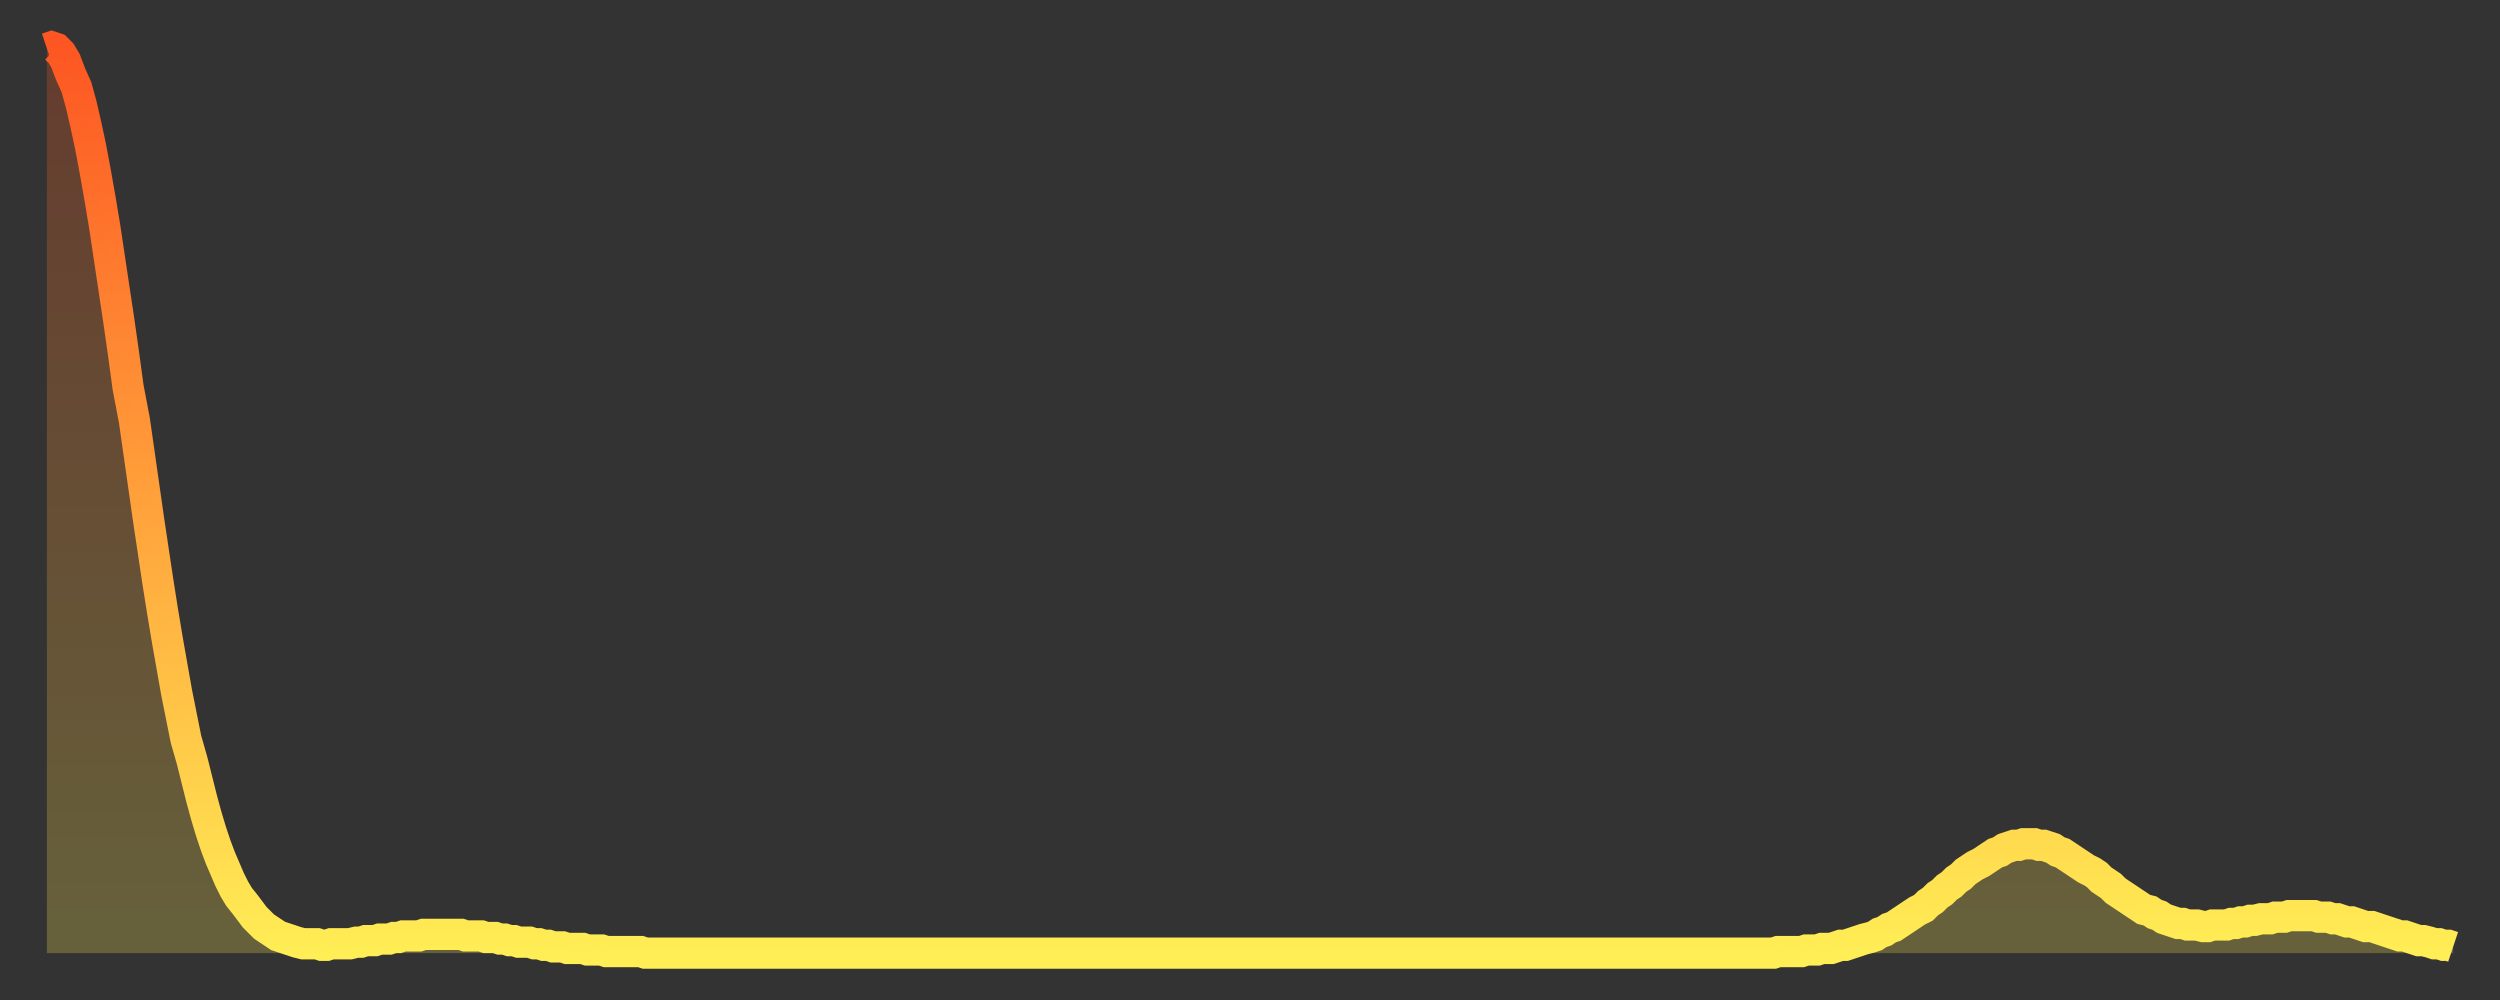
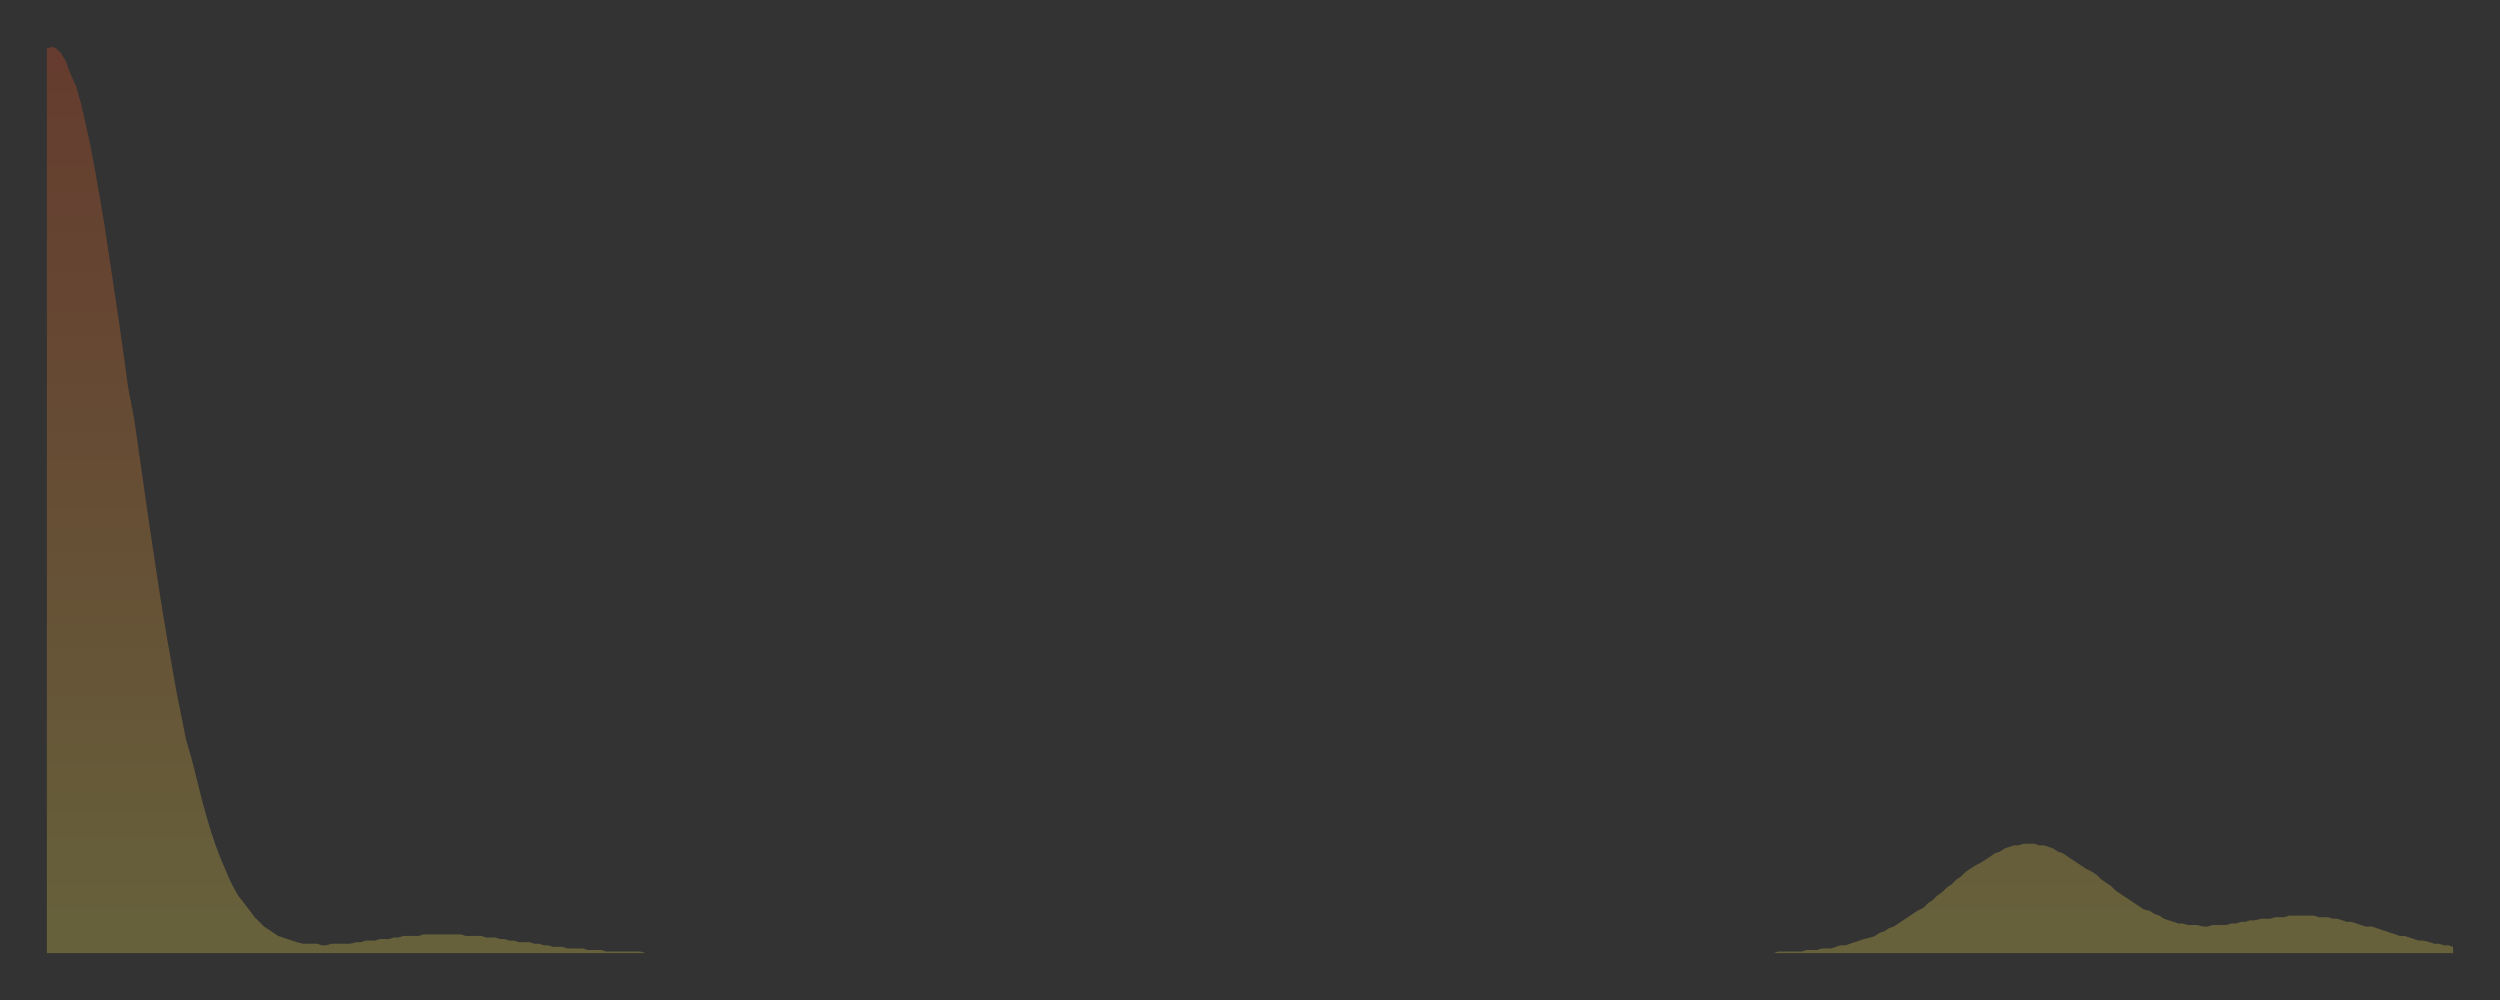
<svg xmlns="http://www.w3.org/2000/svg" baseProfile="full" height="64" version="1.1" width="160">
  <rect width="100%" height="100%" fill="#333333" stroke="none" />
  <defs>
    <linearGradient id="id1019948" x1="0" x2="0" y1="0" y2="1">
      <stop offset="0%" stop-color="#fd5622" />
      <stop offset="50%" stop-color="#ffa13b" />
      <stop offset="100%" stop-color="#ffee55" />
    </linearGradient>
  </defs>
  <g transform="translate(3,3)">
    <g>
-       <path d="M 0.0 0.1 0.3 0.0 0.6 0.1 0.9 0.4 1.2 0.9 1.5 1.7 1.9 2.6 2.2 3.7 2.5 5.0 2.8 6.4 3.1 8.0 3.4 9.7 3.7 11.5 4.0 13.5 4.3 15.5 4.6 17.5 4.9 19.6 5.2 21.8 5.6 23.9 5.9 26.0 6.2 28.1 6.5 30.2 6.8 32.2 7.1 34.2 7.4 36.1 7.7 37.9 8.0 39.6 8.3 41.3 8.6 42.8 8.9 44.3 9.3 45.7 9.6 46.9 9.9 48.1 10.2 49.2 10.5 50.2 10.8 51.1 11.1 51.9 11.4 52.6 11.7 53.3 12.0 53.9 12.3 54.4 12.7 54.9 13.0 55.3 13.3 55.7 13.6 56.0 13.9 56.3 14.2 56.5 14.5 56.7 14.8 56.9 15.1 57.0 15.4 57.1 15.7 57.2 16.0 57.3 16.4 57.4 16.7 57.4 17.0 57.4 17.3 57.4 17.6 57.5 17.9 57.5 18.2 57.4 18.5 57.4 18.8 57.4 19.1 57.4 19.4 57.4 19.8 57.3 20.1 57.3 20.4 57.2 20.7 57.2 21.0 57.2 21.3 57.1 21.6 57.1 21.9 57.1 22.2 57.0 22.5 57.0 22.8 56.9 23.1 56.9 23.5 56.9 23.8 56.9 24.1 56.8 24.4 56.8 24.7 56.8 25.0 56.8 25.3 56.8 25.6 56.8 25.9 56.8 26.2 56.8 26.5 56.8 26.8 56.9 27.2 56.9 27.5 56.9 27.8 56.9 28.1 57.0 28.4 57.0 28.7 57.0 29.0 57.1 29.3 57.1 29.6 57.2 29.9 57.2 30.2 57.3 30.6 57.3 30.9 57.3 31.2 57.4 31.5 57.4 31.8 57.5 32.1 57.5 32.4 57.6 32.7 57.6 33.0 57.6 33.3 57.7 33.6 57.7 33.9 57.7 34.3 57.7 34.6 57.8 34.9 57.8 35.2 57.8 35.5 57.8 35.8 57.9 36.1 57.9 36.4 57.9 36.7 57.9 37.0 57.9 37.3 57.9 37.7 57.9 38.0 57.9 38.3 58.0 38.6 58.0 38.9 58.0 39.2 58.0 39.5 58.0 39.8 58.0 40.1 58.0 40.4 58.0 40.7 58.0 41.0 58.0 41.4 58.0 41.7 58.0 42.0 58.0 42.3 58.0 42.6 58.0 42.9 58.0 43.2 58.0 43.5 58.0 43.8 58.0 44.1 58.0 44.4 58.0 44.7 58.0 45.1 58.0 45.4 58.0 45.7 58.0 46.0 58.0 46.3 58.0 46.6 58.0 46.9 58.0 47.2 58.0 47.5 58.0 47.8 58.0 48.1 58.0 48.5 58.0 48.8 58.0 49.1 58.0 49.4 58.0 49.7 58.0 50.0 58.0 50.3 58.0 50.6 58.0 50.9 58.0 51.2 58.0 51.5 58.0 51.8 58.0 52.2 58.0 52.5 58.0 52.8 58.0 53.1 58.0 53.4 58.0 53.7 58.0 54.0 58.0 54.3 58.0 54.6 58.0 54.9 58.0 55.2 58.0 55.6 58.0 55.9 58.0 56.2 58.0 56.5 58.0 56.8 58.0 57.1 58.0 57.4 58.0 57.7 58.0 58.0 58.0 58.3 58.0 58.6 58.0 58.9 58.0 59.3 58.0 59.6 58.0 59.9 58.0 60.2 58.0 60.5 58.0 60.8 58.0 61.1 58.0 61.4 58.0 61.7 58.0 62.0 58.0 62.3 58.0 62.6 58.0 63.0 58.0 63.3 58.0 63.6 58.0 63.9 58.0 64.2 58.0 64.5 58.0 64.8 58.0 65.1 58.0 65.4 58.0 65.7 58.0 66.0 58.0 66.4 58.0 66.7 58.0 67.0 58.0 67.3 58.0 67.6 58.0 67.9 58.0 68.2 58.0 68.5 58.0 68.8 58.0 69.1 58.0 69.4 58.0 69.7 58.0 70.1 58.0 70.4 58.0 70.7 58.0 71.0 58.0 71.3 58.0 71.6 58.0 71.9 58.0 72.2 58.0 72.5 58.0 72.8 58.0 73.1 58.0 73.5 58.0 73.8 58.0 74.1 58.0 74.4 58.0 74.7 58.0 75.0 58.0 75.3 58.0 75.6 58.0 75.9 58.0 76.2 58.0 76.5 58.0 76.8 58.0 77.2 58.0 77.5 58.0 77.8 58.0 78.1 58.0 78.4 58.0 78.7 58.0 79.0 58.0 79.3 58.0 79.6 58.0 79.9 58.0 80.2 58.0 80.5 58.0 80.9 58.0 81.2 58.0 81.5 58.0 81.8 58.0 82.1 58.0 82.4 58.0 82.7 58.0 83.0 58.0 83.3 58.0 83.6 58.0 83.9 58.0 84.3 58.0 84.6 58.0 84.9 58.0 85.2 58.0 85.5 58.0 85.8 58.0 86.1 58.0 86.4 58.0 86.7 58.0 87.0 58.0 87.3 58.0 87.6 58.0 88.0 58.0 88.3 58.0 88.6 58.0 88.9 58.0 89.2 58.0 89.5 58.0 89.8 58.0 90.1 58.0 90.4 58.0 90.7 58.0 91.0 58.0 91.4 58.0 91.7 58.0 92.0 58.0 92.3 58.0 92.6 58.0 92.9 58.0 93.2 58.0 93.5 58.0 93.8 58.0 94.1 58.0 94.4 58.0 94.7 58.0 95.1 58.0 95.4 58.0 95.7 58.0 96.0 58.0 96.3 58.0 96.6 58.0 96.9 58.0 97.2 58.0 97.5 58.0 97.8 58.0 98.1 58.0 98.4 58.0 98.8 58.0 99.1 58.0 99.4 58.0 99.7 58.0 100.0 58.0 100.3 58.0 100.6 58.0 100.9 58.0 101.2 58.0 101.5 58.0 101.8 58.0 102.2 58.0 102.5 58.0 102.8 58.0 103.1 58.0 103.4 58.0 103.7 58.0 104.0 58.0 104.3 58.0 104.6 58.0 104.9 58.0 105.2 58.0 105.5 58.0 105.9 58.0 106.2 58.0 106.5 58.0 106.8 58.0 107.1 58.0 107.4 58.0 107.7 58.0 108.0 58.0 108.3 58.0 108.6 58.0 108.9 58.0 109.3 58.0 109.6 58.0 109.9 58.0 110.2 58.0 110.5 58.0 110.8 57.9 111.1 57.9 111.4 57.9 111.7 57.9 112.0 57.9 112.3 57.9 112.6 57.8 113.0 57.8 113.3 57.8 113.6 57.7 113.9 57.7 114.2 57.7 114.5 57.6 114.8 57.5 115.1 57.5 115.4 57.4 115.7 57.3 116.0 57.2 116.3 57.1 116.7 57.0 117.0 56.9 117.3 56.7 117.6 56.6 117.9 56.4 118.2 56.3 118.5 56.1 118.8 55.9 119.1 55.7 119.4 55.5 119.7 55.3 120.1 55.1 120.4 54.8 120.7 54.6 121.0 54.3 121.3 54.1 121.6 53.8 121.9 53.6 122.2 53.3 122.5 53.1 122.8 52.8 123.1 52.6 123.4 52.4 123.8 52.2 124.1 52.0 124.4 51.8 124.7 51.6 125.0 51.5 125.3 51.3 125.6 51.2 125.9 51.1 126.2 51.1 126.5 51.0 126.8 51.0 127.2 51.0 127.5 51.1 127.8 51.1 128.1 51.2 128.4 51.3 128.7 51.5 129.0 51.6 129.3 51.8 129.6 52.0 129.9 52.2 130.2 52.4 130.5 52.6 130.9 52.8 131.2 53.0 131.5 53.3 131.8 53.5 132.1 53.7 132.4 54.0 132.7 54.2 133.0 54.4 133.3 54.6 133.6 54.8 133.9 55.0 134.2 55.2 134.6 55.3 134.9 55.5 135.2 55.6 135.5 55.8 135.8 55.9 136.1 56.0 136.4 56.1 136.7 56.1 137.0 56.2 137.3 56.2 137.6 56.2 138.0 56.3 138.3 56.3 138.6 56.2 138.9 56.2 139.2 56.2 139.5 56.2 139.8 56.1 140.1 56.1 140.4 56.0 140.7 56.0 141.0 55.9 141.3 55.9 141.7 55.8 142.0 55.8 142.3 55.8 142.6 55.7 142.9 55.7 143.2 55.7 143.5 55.6 143.8 55.6 144.1 55.6 144.4 55.6 144.7 55.6 145.1 55.6 145.4 55.7 145.7 55.7 146.0 55.7 146.3 55.8 146.6 55.8 146.9 55.9 147.2 56.0 147.5 56.0 147.8 56.1 148.1 56.2 148.4 56.3 148.8 56.3 149.1 56.4 149.4 56.5 149.7 56.6 150.0 56.7 150.3 56.8 150.6 56.9 150.9 56.9 151.2 57.0 151.5 57.1 151.8 57.2 152.1 57.2 152.5 57.3 152.8 57.4 153.1 57.4 153.4 57.5 153.7 57.5 154.0 57.6" fill="none" id="graph-curve" opacity="1" stroke="url(#id1019948)" stroke-width="2" />
      <path d="M 0 58 L 0.0 0.1 0.3 0.0 0.6 0.1 0.9 0.4 1.2 0.9 1.5 1.7 1.9 2.6 2.2 3.7 2.5 5.0 2.8 6.4 3.1 8.0 3.4 9.7 3.7 11.5 4.0 13.5 4.3 15.5 4.6 17.5 4.9 19.6 5.2 21.8 5.6 23.9 5.9 26.0 6.2 28.1 6.5 30.2 6.8 32.2 7.1 34.2 7.4 36.1 7.7 37.9 8.0 39.6 8.3 41.3 8.6 42.8 8.9 44.3 9.3 45.7 9.6 46.9 9.9 48.1 10.2 49.2 10.5 50.2 10.8 51.1 11.1 51.9 11.4 52.6 11.7 53.3 12.0 53.9 12.3 54.4 12.7 54.9 13.0 55.3 13.3 55.7 13.6 56.0 13.9 56.3 14.2 56.5 14.5 56.7 14.8 56.9 15.1 57.0 15.4 57.1 15.7 57.2 16.0 57.3 16.4 57.4 16.7 57.4 17.0 57.4 17.3 57.4 17.6 57.5 17.9 57.5 18.2 57.4 18.5 57.4 18.8 57.4 19.1 57.4 19.4 57.4 19.8 57.3 20.1 57.3 20.4 57.2 20.7 57.2 21.0 57.2 21.3 57.1 21.6 57.1 21.9 57.1 22.2 57.0 22.5 57.0 22.8 56.9 23.1 56.9 23.5 56.9 23.8 56.9 24.1 56.8 24.4 56.8 24.7 56.8 25.0 56.8 25.3 56.8 25.6 56.8 25.9 56.8 26.2 56.8 26.5 56.8 26.8 56.9 27.2 56.9 27.5 56.9 27.8 56.9 28.1 57.0 28.4 57.0 28.7 57.0 29.0 57.1 29.3 57.1 29.6 57.2 29.9 57.2 30.2 57.3 30.6 57.3 30.9 57.3 31.2 57.4 31.5 57.4 31.8 57.5 32.1 57.5 32.4 57.6 32.7 57.6 33.0 57.6 33.3 57.7 33.6 57.7 33.9 57.7 34.3 57.7 34.6 57.8 34.9 57.8 35.2 57.8 35.5 57.8 35.8 57.9 36.1 57.9 36.4 57.9 36.7 57.9 37.0 57.9 37.3 57.9 37.7 57.9 38.0 57.9 38.3 58.0 38.6 58.0 38.9 58.0 39.2 58.0 39.5 58.0 39.8 58.0 40.1 58.0 40.4 58.0 40.7 58.0 41.0 58.0 41.4 58.0 41.7 58.0 42.0 58.0 42.3 58.0 42.6 58.0 42.9 58.0 43.2 58.0 43.5 58.0 43.8 58.0 44.1 58.0 44.4 58.0 44.7 58.0 45.1 58.0 45.4 58.0 45.7 58.0 46.0 58.0 46.3 58.0 46.6 58.0 46.9 58.0 47.2 58.0 47.5 58.0 47.8 58.0 48.1 58.0 48.5 58.0 48.8 58.0 49.1 58.0 49.4 58.0 49.7 58.0 50.0 58.0 50.3 58.0 50.6 58.0 50.9 58.0 51.2 58.0 51.5 58.0 51.8 58.0 52.2 58.0 52.5 58.0 52.8 58.0 53.1 58.0 53.4 58.0 53.7 58.0 54.0 58.0 54.3 58.0 54.6 58.0 54.9 58.0 55.2 58.0 55.6 58.0 55.9 58.0 56.2 58.0 56.5 58.0 56.8 58.0 57.1 58.0 57.4 58.0 57.7 58.0 58.0 58.0 58.3 58.0 58.6 58.0 58.9 58.0 59.3 58.0 59.6 58.0 59.9 58.0 60.2 58.0 60.5 58.0 60.8 58.0 61.1 58.0 61.4 58.0 61.7 58.0 62.0 58.0 62.3 58.0 62.6 58.0 63.0 58.0 63.3 58.0 63.6 58.0 63.9 58.0 64.2 58.0 64.5 58.0 64.8 58.0 65.1 58.0 65.4 58.0 65.7 58.0 66.0 58.0 66.4 58.0 66.7 58.0 67.0 58.0 67.3 58.0 67.6 58.0 67.9 58.0 68.2 58.0 68.5 58.0 68.8 58.0 69.1 58.0 69.4 58.0 69.7 58.0 70.1 58.0 70.4 58.0 70.7 58.0 71.0 58.0 71.3 58.0 71.6 58.0 71.9 58.0 72.2 58.0 72.5 58.0 72.8 58.0 73.1 58.0 73.5 58.0 73.8 58.0 74.1 58.0 74.4 58.0 74.7 58.0 75.0 58.0 75.3 58.0 75.6 58.0 75.9 58.0 76.2 58.0 76.5 58.0 76.8 58.0 77.2 58.0 77.5 58.0 77.8 58.0 78.1 58.0 78.4 58.0 78.7 58.0 79.0 58.0 79.3 58.0 79.6 58.0 79.9 58.0 80.2 58.0 80.5 58.0 80.9 58.0 81.2 58.0 81.5 58.0 81.8 58.0 82.1 58.0 82.4 58.0 82.7 58.0 83.0 58.0 83.3 58.0 83.6 58.0 83.9 58.0 84.3 58.0 84.6 58.0 84.9 58.0 85.2 58.0 85.5 58.0 85.8 58.0 86.1 58.0 86.4 58.0 86.7 58.0 87.0 58.0 87.3 58.0 87.6 58.0 88.0 58.0 88.3 58.0 88.6 58.0 88.9 58.0 89.2 58.0 89.5 58.0 89.8 58.0 90.1 58.0 90.4 58.0 90.7 58.0 91.0 58.0 91.4 58.0 91.7 58.0 92.0 58.0 92.3 58.0 92.6 58.0 92.9 58.0 93.2 58.0 93.5 58.0 93.8 58.0 94.1 58.0 94.4 58.0 94.7 58.0 95.1 58.0 95.4 58.0 95.7 58.0 96.0 58.0 96.3 58.0 96.6 58.0 96.9 58.0 97.2 58.0 97.5 58.0 97.8 58.0 98.1 58.0 98.4 58.0 98.8 58.0 99.1 58.0 99.4 58.0 99.7 58.0 100.0 58.0 100.3 58.0 100.6 58.0 100.9 58.0 101.2 58.0 101.5 58.0 101.8 58.0 102.2 58.0 102.5 58.0 102.8 58.0 103.1 58.0 103.4 58.0 103.7 58.0 104.0 58.0 104.3 58.0 104.6 58.0 104.9 58.0 105.2 58.0 105.5 58.0 105.9 58.0 106.2 58.0 106.5 58.0 106.8 58.0 107.1 58.0 107.4 58.0 107.7 58.0 108.0 58.0 108.3 58.0 108.6 58.0 108.9 58.0 109.3 58.0 109.6 58.0 109.9 58.0 110.2 58.0 110.5 58.0 110.8 57.9 111.1 57.9 111.4 57.9 111.7 57.9 112.0 57.9 112.3 57.9 112.6 57.8 113.0 57.8 113.3 57.8 113.6 57.7 113.9 57.7 114.2 57.7 114.5 57.6 114.8 57.5 115.1 57.5 115.4 57.4 115.7 57.3 116.0 57.2 116.3 57.1 116.7 57.0 117.0 56.9 117.3 56.7 117.6 56.6 117.9 56.4 118.2 56.3 118.5 56.1 118.8 55.9 119.1 55.7 119.4 55.5 119.7 55.3 120.1 55.1 120.4 54.8 120.7 54.6 121.0 54.3 121.3 54.1 121.6 53.8 121.9 53.6 122.2 53.3 122.5 53.1 122.8 52.8 123.1 52.6 123.4 52.4 123.8 52.2 124.1 52.0 124.4 51.8 124.7 51.6 125.0 51.5 125.3 51.3 125.6 51.2 125.9 51.1 126.2 51.1 126.5 51.0 126.8 51.0 127.2 51.0 127.5 51.1 127.8 51.1 128.1 51.2 128.4 51.3 128.7 51.5 129.0 51.6 129.3 51.8 129.6 52.0 129.9 52.2 130.2 52.4 130.5 52.6 130.9 52.8 131.2 53.0 131.5 53.3 131.8 53.5 132.1 53.7 132.4 54.0 132.7 54.2 133.0 54.4 133.3 54.6 133.6 54.8 133.9 55.0 134.2 55.2 134.6 55.3 134.9 55.5 135.2 55.6 135.5 55.8 135.8 55.9 136.1 56.0 136.4 56.1 136.7 56.1 137.0 56.2 137.3 56.2 137.6 56.2 138.0 56.3 138.3 56.3 138.6 56.2 138.9 56.2 139.2 56.2 139.5 56.2 139.8 56.1 140.1 56.1 140.4 56.0 140.7 56.0 141.0 55.9 141.3 55.9 141.7 55.8 142.0 55.8 142.3 55.8 142.6 55.7 142.9 55.7 143.2 55.7 143.5 55.6 143.8 55.6 144.1 55.6 144.4 55.6 144.7 55.6 145.1 55.6 145.4 55.7 145.7 55.7 146.0 55.7 146.3 55.8 146.6 55.8 146.9 55.9 147.2 56.0 147.5 56.0 147.8 56.1 148.1 56.2 148.4 56.3 148.8 56.3 149.1 56.4 149.4 56.5 149.7 56.6 150.0 56.7 150.3 56.8 150.6 56.9 150.9 56.9 151.2 57.0 151.5 57.1 151.8 57.2 152.1 57.2 152.5 57.3 152.8 57.4 153.1 57.4 153.4 57.5 153.7 57.5 154.0 57.6 154 58" fill="url(#id1019948)" fill-opacity=".25" id="graph-shadow" />
    </g>
  </g>
</svg>